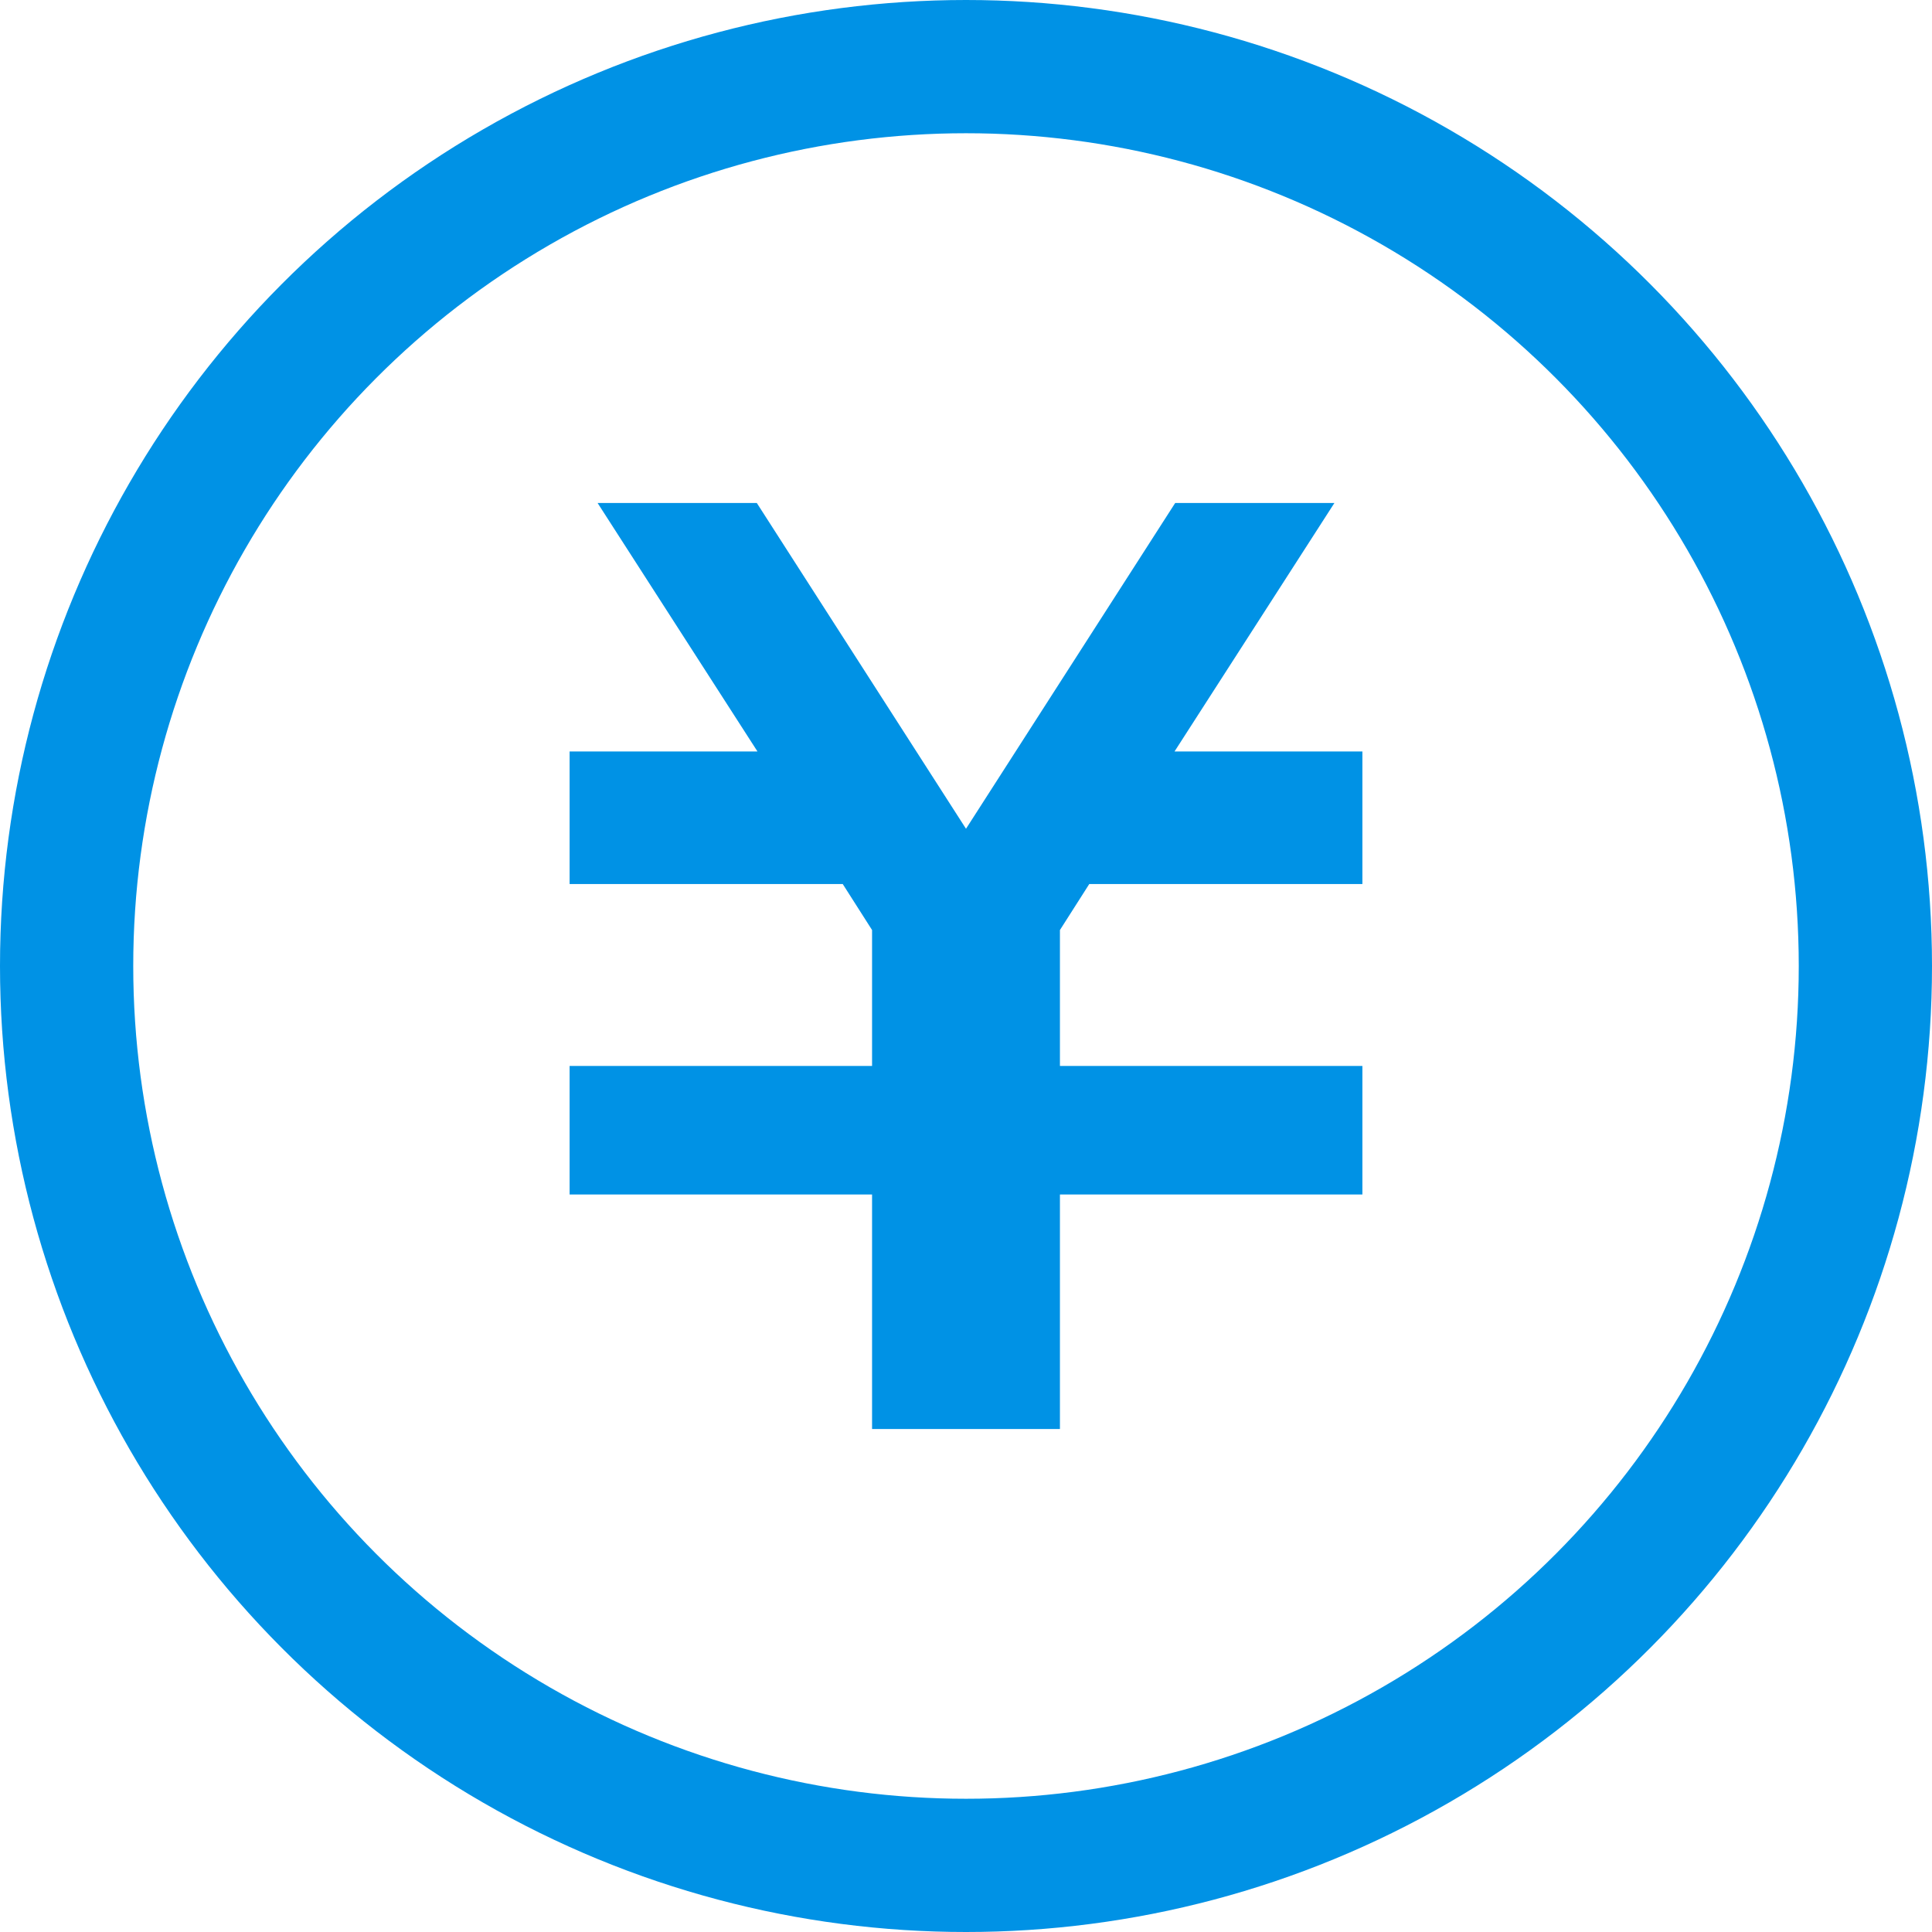
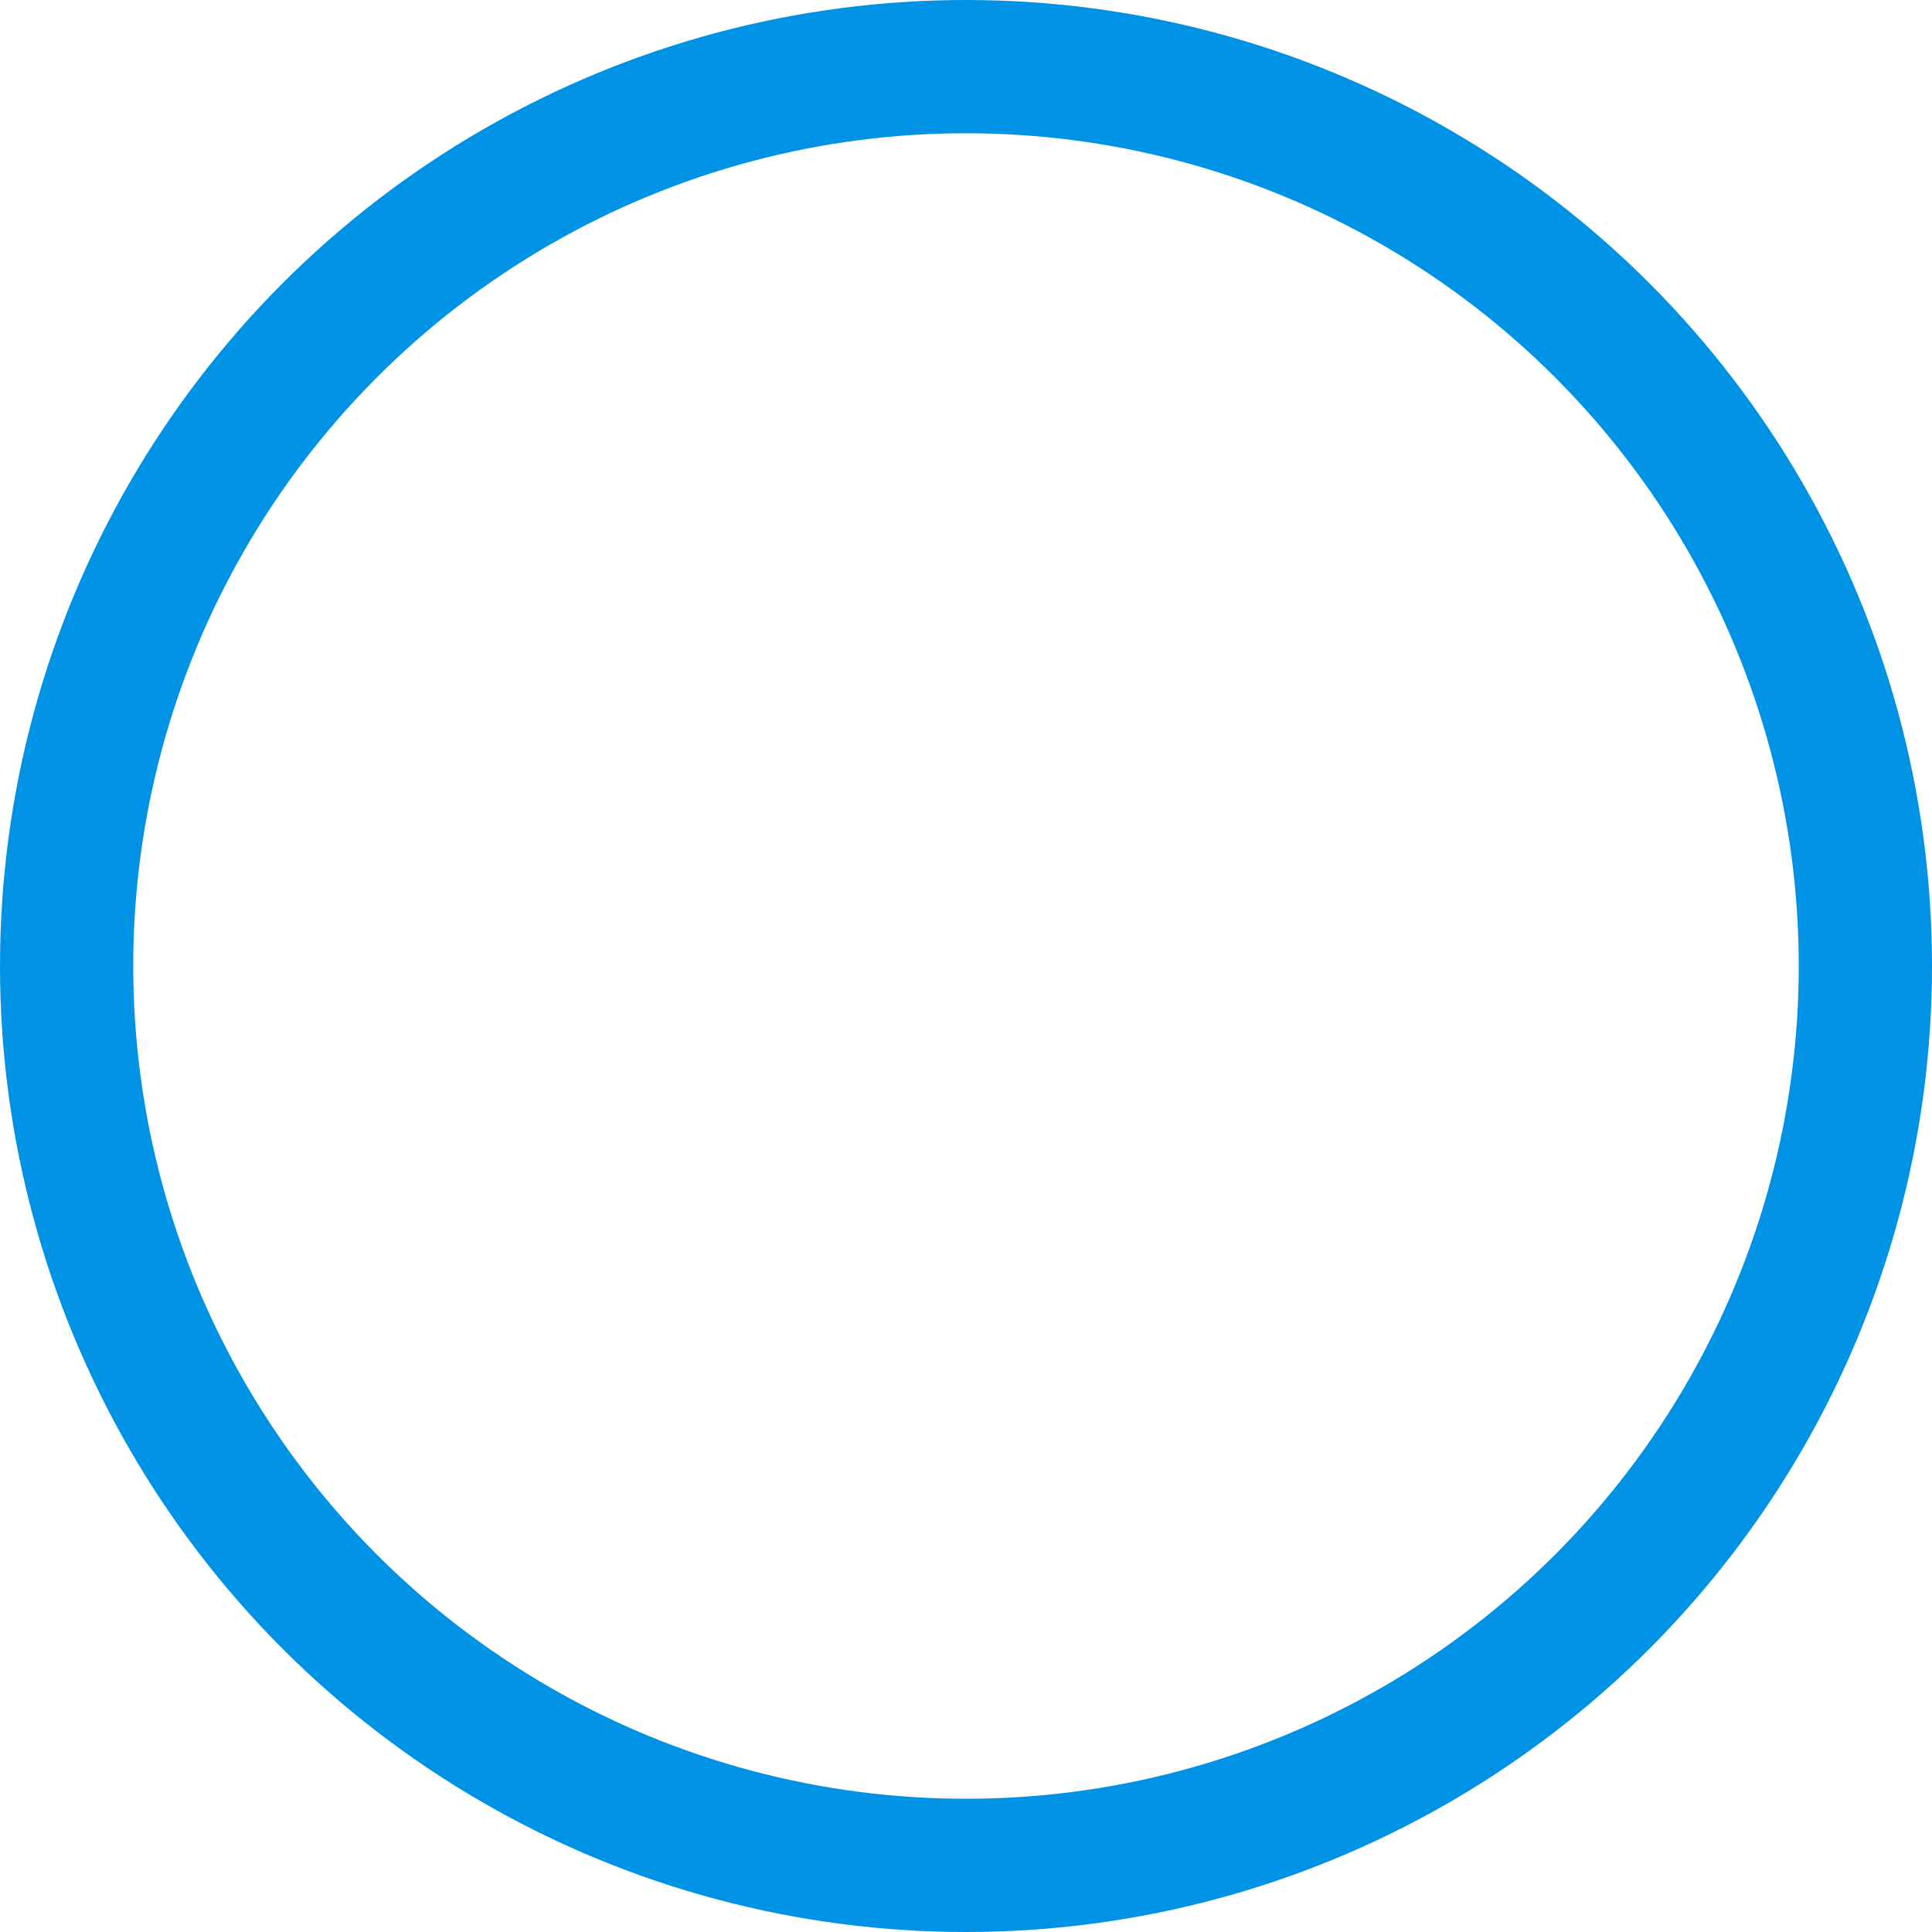
<svg xmlns="http://www.w3.org/2000/svg" width="29" height="29" viewBox="0 0 29 29">
  <defs>
    <style>.cls-1,.cls-2{fill:none;}.cls-2{stroke:#0092e5;stroke-width:2px;}.cls-3{fill:#0092e5;}</style>
  </defs>
  <g id="レイヤー_2" data-name="レイヤー 2">
    <g id="レイヤー_1-2" data-name="レイヤー 1">
      <g id="楕円形_25" data-name="楕円形 25">
-         <circle class="cls-1" cx="14.5" cy="14.5" r="14.5" />
        <circle class="cls-2" cx="14.5" cy="14.5" r="13.5" />
      </g>
-       <polyline class="cls-3" points="8.55 16 13.09 16 13.09 13.96 12.65 13.27 8.55 13.27 8.55 11.28 11.37 11.28 8.97 7.55 11.36 7.55 14.5 12.44 17.64 7.55 20.03 7.55 17.63 11.28 20.45 11.28 20.45 13.27 16.35 13.27 15.91 13.96 15.91 16 20.45 16 20.45 16 20.45 17.93 15.91 17.93 15.91 21.45 13.09 21.45 13.09 17.93 8.55 17.93" />
    </g>
  </g>
</svg>